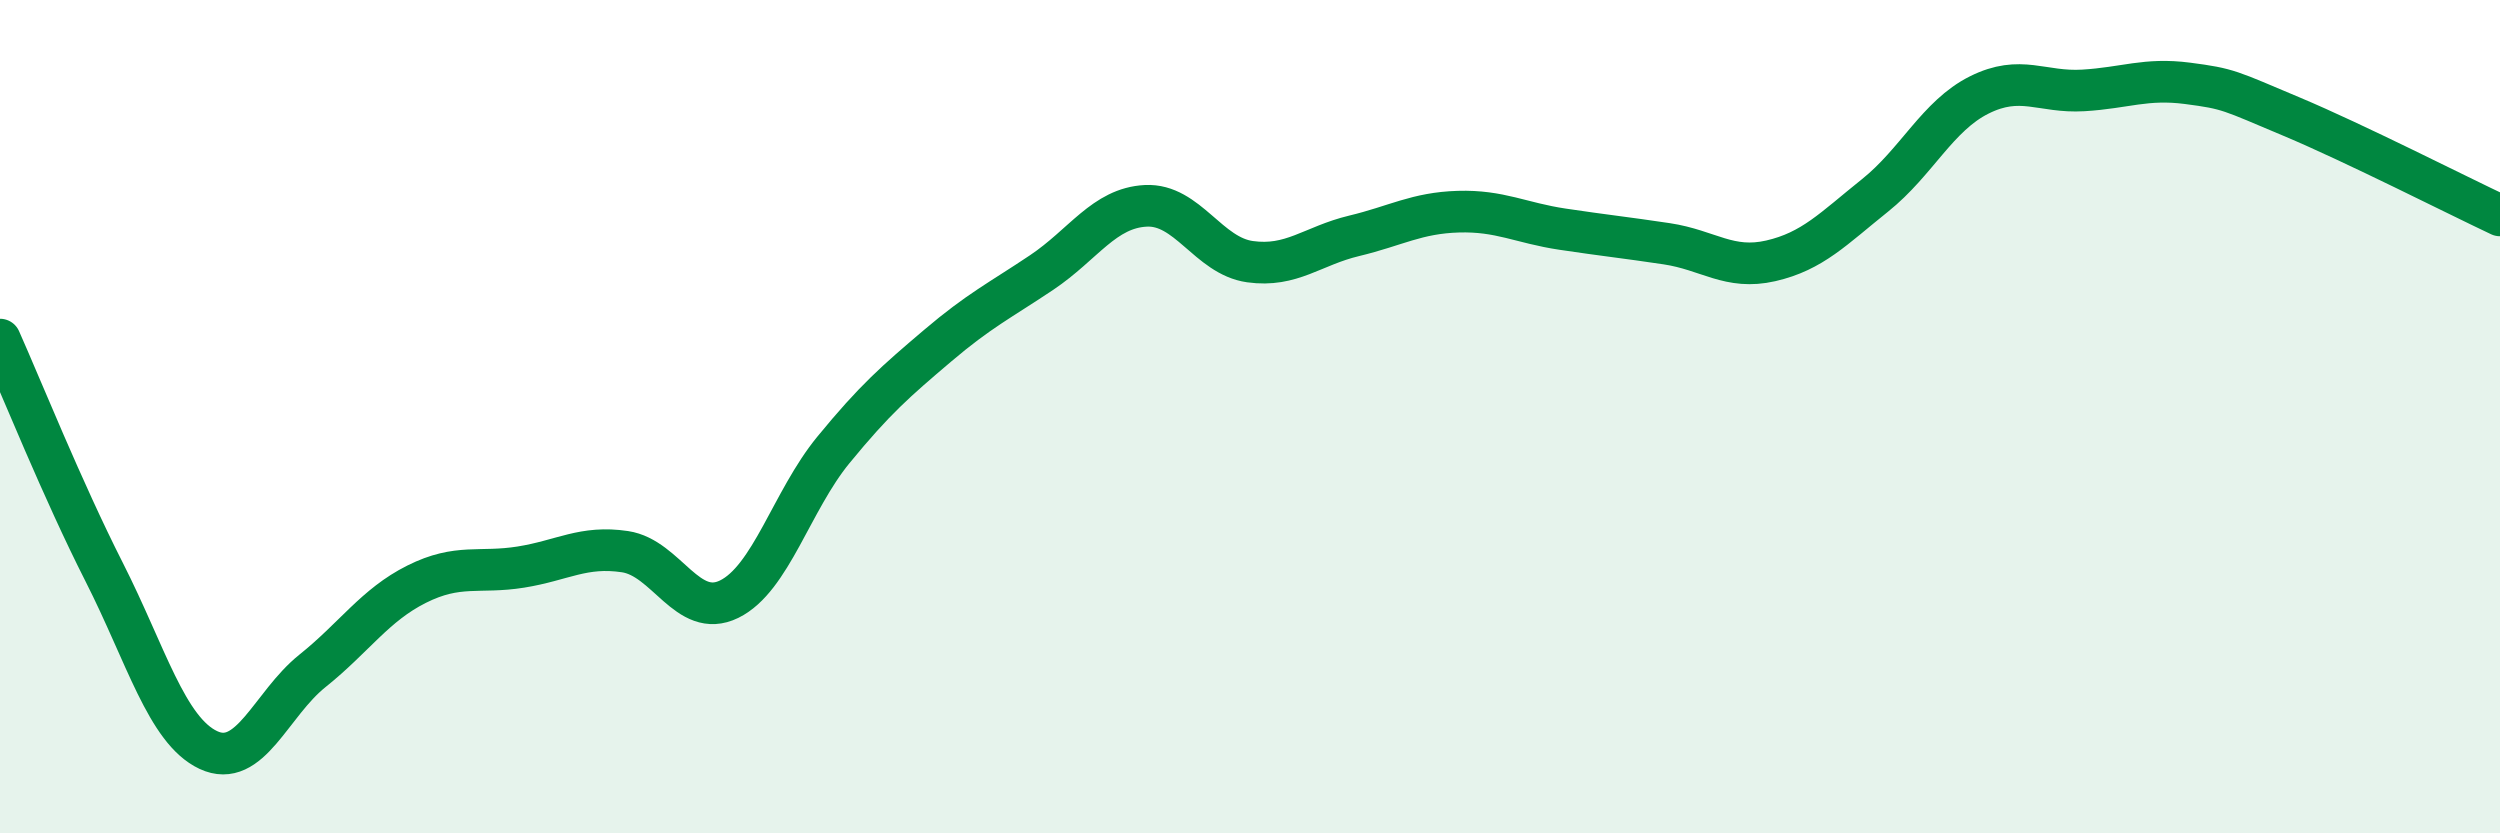
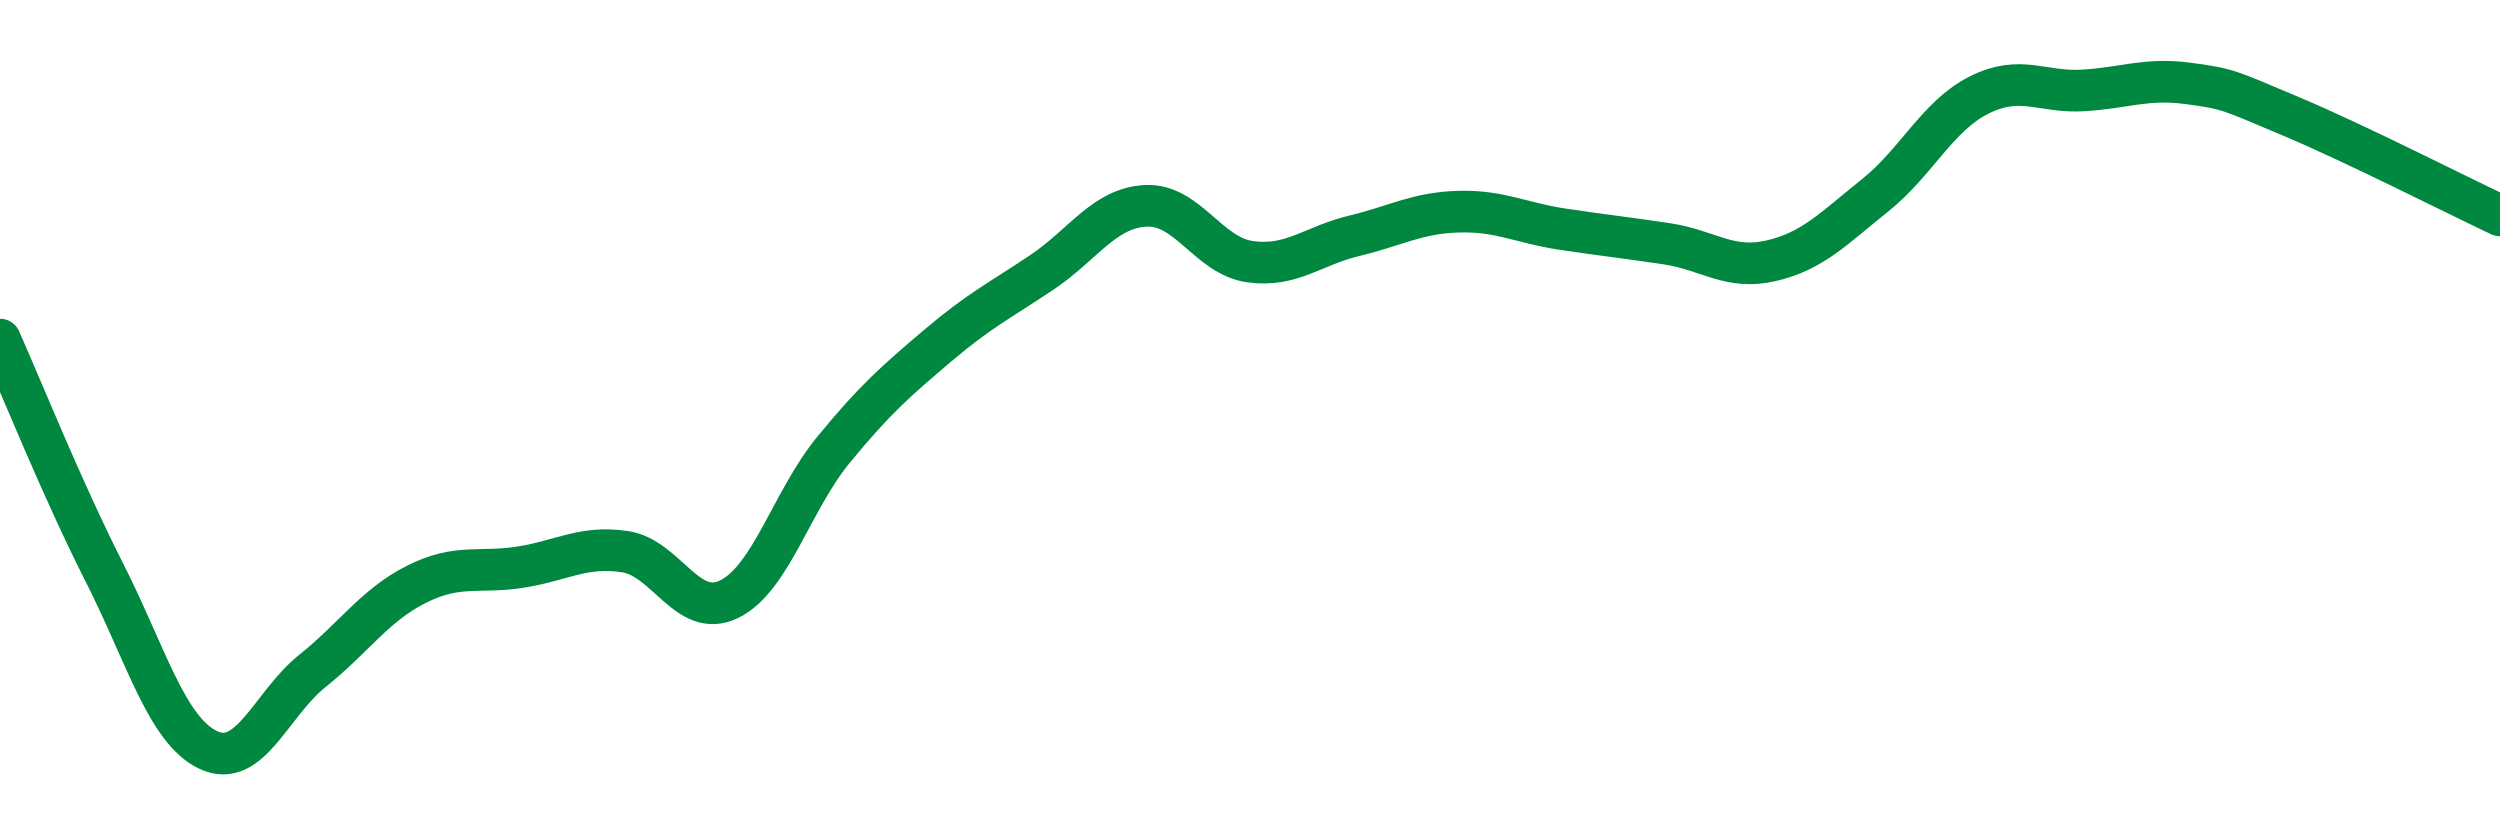
<svg xmlns="http://www.w3.org/2000/svg" width="60" height="20" viewBox="0 0 60 20">
-   <path d="M 0,8.15 C 0.5,9.27 1.5,11.76 2.5,13.73 C 3.5,15.7 4,17.53 5,18 C 6,18.47 6.5,16.9 7.5,16.1 C 8.5,15.3 9,14.52 10,14.02 C 11,13.52 11.5,13.77 12.5,13.61 C 13.5,13.45 14,13.09 15,13.24 C 16,13.39 16.5,14.87 17.5,14.38 C 18.5,13.89 19,12.02 20,10.8 C 21,9.58 21.5,9.15 22.5,8.3 C 23.5,7.45 24,7.21 25,6.54 C 26,5.87 26.5,4.99 27.5,4.94 C 28.5,4.89 29,6.14 30,6.28 C 31,6.42 31.5,5.9 32.5,5.66 C 33.5,5.42 34,5.11 35,5.08 C 36,5.05 36.5,5.35 37.5,5.5 C 38.5,5.65 39,5.7 40,5.85 C 41,6 41.5,6.49 42.5,6.26 C 43.5,6.03 44,5.49 45,4.69 C 46,3.89 46.5,2.78 47.5,2.28 C 48.5,1.78 49,2.23 50,2.17 C 51,2.11 51.5,1.87 52.5,2 C 53.5,2.13 53.5,2.17 55,2.8 C 56.5,3.43 59,4.7 60,5.17L60 20L0 20Z" fill="#008740" opacity="0.1" stroke-linecap="round" stroke-linejoin="round" />
  <path d="M 0,8.15 C 0.5,9.27 1.5,11.76 2.5,13.73 C 3.5,15.7 4,17.53 5,18 C 6,18.47 6.5,16.9 7.5,16.1 C 8.5,15.3 9,14.52 10,14.02 C 11,13.52 11.5,13.77 12.5,13.61 C 13.5,13.45 14,13.09 15,13.24 C 16,13.39 16.5,14.87 17.5,14.38 C 18.5,13.89 19,12.02 20,10.8 C 21,9.58 21.5,9.15 22.5,8.3 C 23.5,7.45 24,7.21 25,6.54 C 26,5.87 26.5,4.99 27.5,4.94 C 28.5,4.89 29,6.14 30,6.28 C 31,6.42 31.5,5.9 32.5,5.66 C 33.5,5.42 34,5.11 35,5.08 C 36,5.05 36.5,5.35 37.5,5.5 C 38.5,5.65 39,5.7 40,5.85 C 41,6 41.5,6.49 42.5,6.26 C 43.5,6.03 44,5.49 45,4.69 C 46,3.89 46.5,2.78 47.5,2.28 C 48.5,1.78 49,2.23 50,2.17 C 51,2.11 51.5,1.87 52.5,2 C 53.5,2.13 53.5,2.17 55,2.8 C 56.5,3.43 59,4.7 60,5.17" stroke="#008740" stroke-width="1" fill="none" stroke-linecap="round" stroke-linejoin="round" />
</svg>